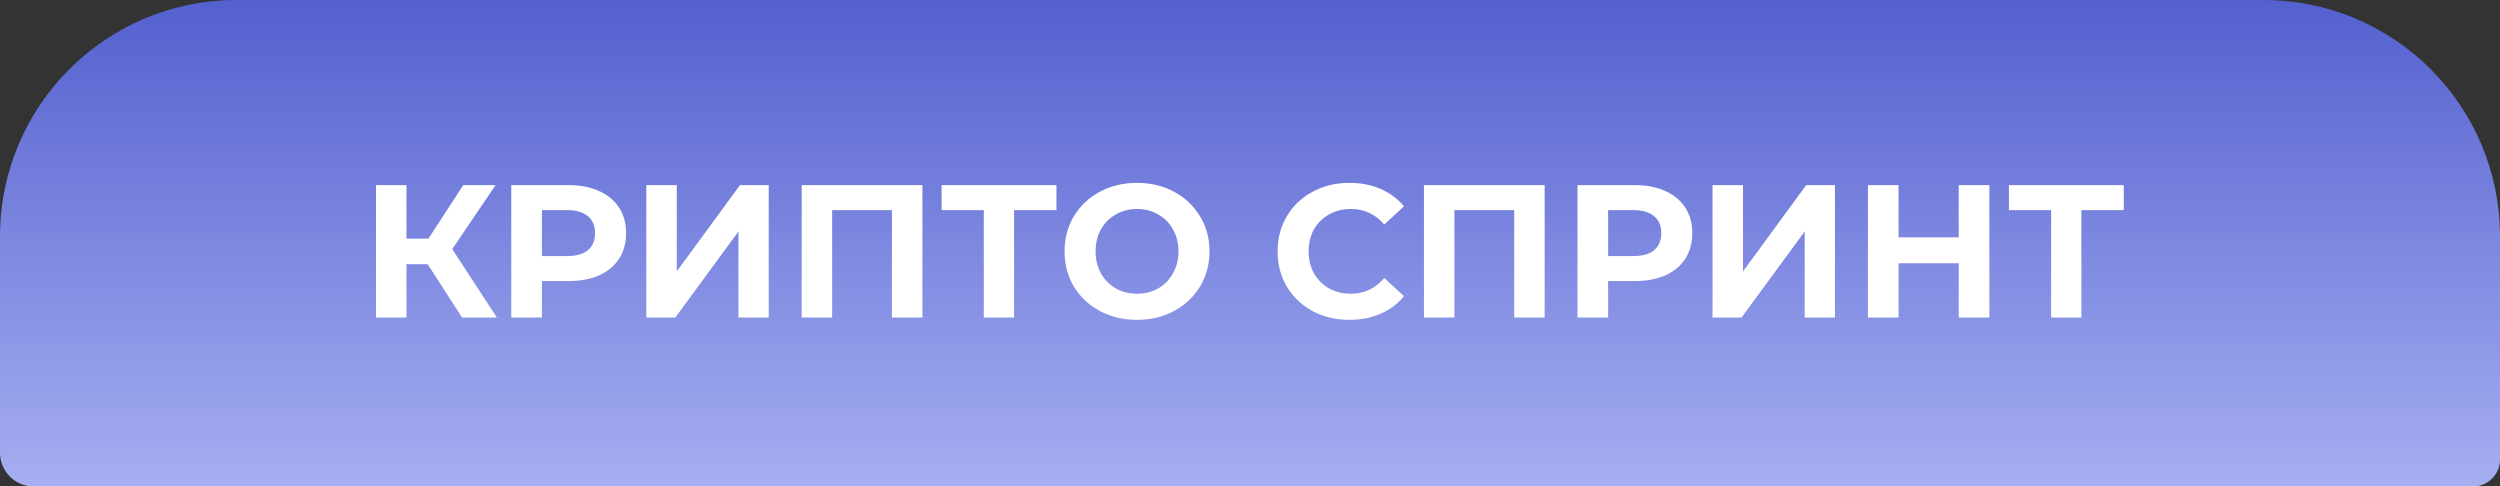
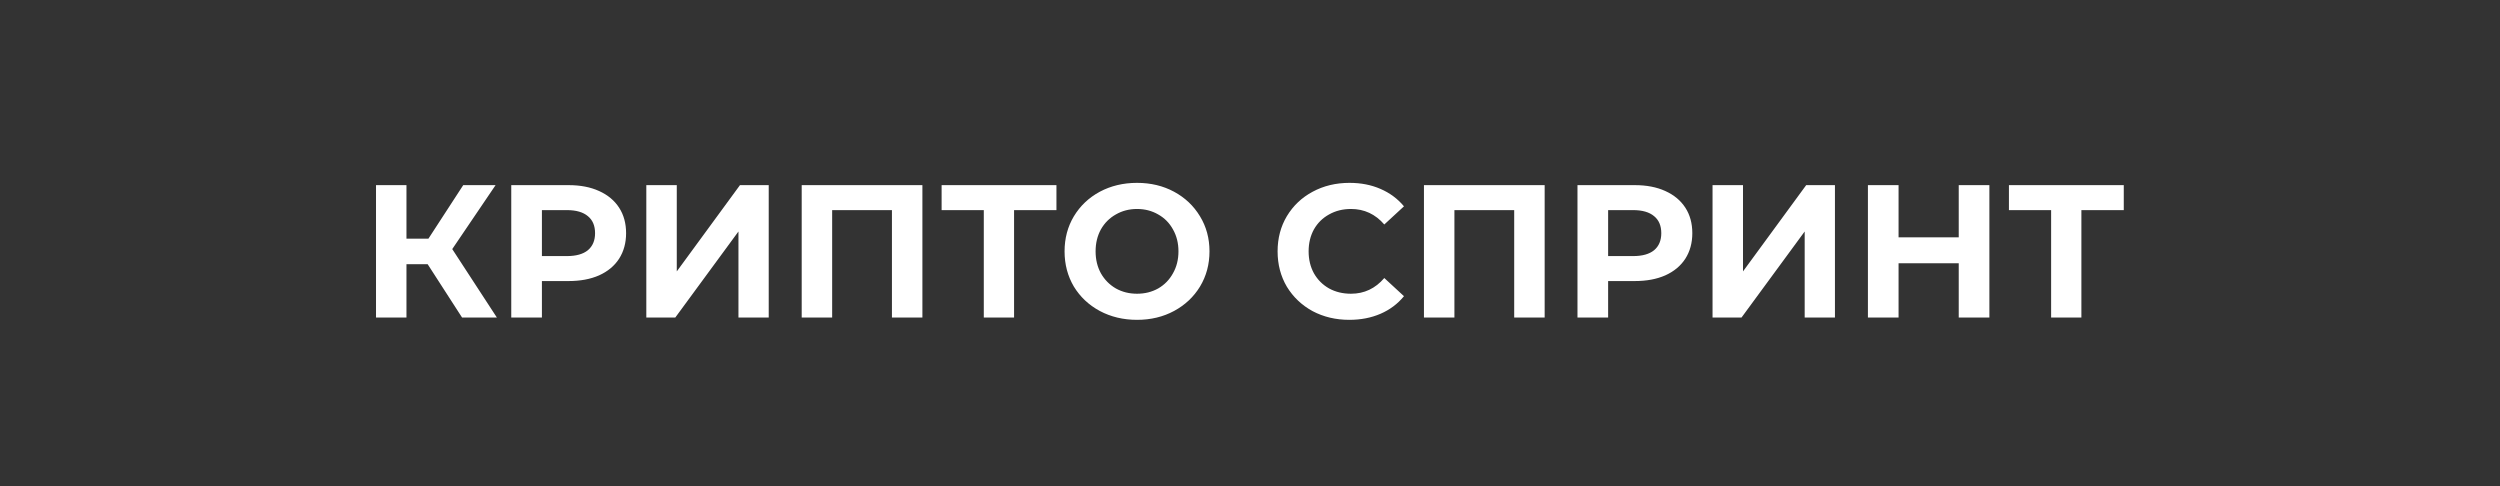
<svg xmlns="http://www.w3.org/2000/svg" width="370" height="72" viewBox="0 0 370 72" fill="none">
  <rect x="0" y="0" width="370" height="72" fill="#333333" stroke="none" />
-   <path d="M0 35C0 15.67 15.67 0 35 0H335C354.33 0 370 15.67 370 35V68C370 70.209 368.209 72 366 72H5C2.239 72 0 69.761 0 67V35Z" fill="url(#paint0_linear_49_4931)" />
  <path d="M63.294 39.104H60.157V47H55.65V27.4H60.157V35.324H63.406L68.558 27.4H73.346L66.933 36.864L73.541 47H68.389L63.294 39.104ZM84.15 27.4C85.886 27.4 87.389 27.689 88.659 28.268C89.947 28.847 90.936 29.668 91.626 30.732C92.317 31.796 92.662 33.056 92.662 34.512C92.662 35.949 92.317 37.209 91.626 38.292C90.936 39.356 89.947 40.177 88.659 40.756C87.389 41.316 85.886 41.596 84.15 41.596H80.203V47H75.666V27.4H84.15ZM83.898 37.9C85.261 37.9 86.297 37.611 87.007 37.032C87.716 36.435 88.07 35.595 88.07 34.512C88.07 33.411 87.716 32.571 87.007 31.992C86.297 31.395 85.261 31.096 83.898 31.096H80.203V37.9H83.898ZM95.655 27.4H100.163V40.168L109.515 27.4H113.771V47H109.291V34.26L99.939 47H95.655V27.4ZM136.515 27.4V47H132.007V31.096H123.159V47H118.651V27.4H136.515ZM156.354 31.096H150.082V47H145.602V31.096H139.358V27.4H156.354V31.096ZM168.28 47.336C166.246 47.336 164.407 46.897 162.764 46.02C161.14 45.143 159.862 43.939 158.928 42.408C158.014 40.859 157.556 39.123 157.556 37.2C157.556 35.277 158.014 33.551 158.928 32.02C159.862 30.471 161.14 29.257 162.764 28.38C164.407 27.503 166.246 27.064 168.28 27.064C170.315 27.064 172.144 27.503 173.768 28.38C175.392 29.257 176.671 30.471 177.604 32.02C178.538 33.551 179.004 35.277 179.004 37.2C179.004 39.123 178.538 40.859 177.604 42.408C176.671 43.939 175.392 45.143 173.768 46.02C172.144 46.897 170.315 47.336 168.28 47.336ZM168.28 43.472C169.438 43.472 170.483 43.211 171.416 42.688C172.35 42.147 173.078 41.4 173.6 40.448C174.142 39.496 174.412 38.413 174.412 37.2C174.412 35.987 174.142 34.904 173.6 33.952C173.078 33 172.35 32.263 171.416 31.74C170.483 31.199 169.438 30.928 168.28 30.928C167.123 30.928 166.078 31.199 165.144 31.74C164.211 32.263 163.474 33 162.932 33.952C162.41 34.904 162.148 35.987 162.148 37.2C162.148 38.413 162.41 39.496 162.932 40.448C163.474 41.4 164.211 42.147 165.144 42.688C166.078 43.211 167.123 43.472 168.28 43.472ZM199.696 47.336C197.699 47.336 195.888 46.907 194.264 46.048C192.659 45.171 191.39 43.967 190.456 42.436C189.542 40.887 189.084 39.141 189.084 37.2C189.084 35.259 189.542 33.523 190.456 31.992C191.39 30.443 192.659 29.239 194.264 28.38C195.888 27.503 197.708 27.064 199.724 27.064C201.423 27.064 202.954 27.363 204.316 27.96C205.698 28.557 206.855 29.416 207.788 30.536L204.876 33.224C203.551 31.693 201.908 30.928 199.948 30.928C198.735 30.928 197.652 31.199 196.7 31.74C195.748 32.263 195.002 33 194.46 33.952C193.938 34.904 193.676 35.987 193.676 37.2C193.676 38.413 193.938 39.496 194.46 40.448C195.002 41.4 195.748 42.147 196.7 42.688C197.652 43.211 198.735 43.472 199.948 43.472C201.908 43.472 203.551 42.697 204.876 41.148L207.788 43.836C206.855 44.975 205.698 45.843 204.316 46.44C202.935 47.037 201.395 47.336 199.696 47.336ZM228.609 27.4V47H224.101V31.096H215.253V47H210.745V27.4H228.609ZM241.951 27.4C243.687 27.4 245.19 27.689 246.459 28.268C247.747 28.847 248.737 29.668 249.427 30.732C250.118 31.796 250.463 33.056 250.463 34.512C250.463 35.949 250.118 37.209 249.427 38.292C248.737 39.356 247.747 40.177 246.459 40.756C245.19 41.316 243.687 41.596 241.951 41.596H238.003V47H233.467V27.4H241.951ZM241.699 37.9C243.062 37.9 244.098 37.611 244.807 37.032C245.517 36.435 245.871 35.595 245.871 34.512C245.871 33.411 245.517 32.571 244.807 31.992C244.098 31.395 243.062 31.096 241.699 31.096H238.003V37.9H241.699ZM253.456 27.4H257.964V40.168L267.316 27.4H271.572V47H267.092V34.26L257.74 47H253.456V27.4ZM294.428 27.4V47H289.892V38.964H280.988V47H276.452V27.4H280.988V35.128H289.892V27.4H294.428ZM314.318 31.096H308.046V47H303.566V31.096H297.322V27.4H314.318V31.096Z" fill="white" />
  <defs>
    <linearGradient id="paint0_linear_49_4931" x1="185" y1="0" x2="185" y2="72" gradientUnits="userSpaceOnUse">
      <stop stop-color="#5460CF" />
      <stop offset="1" stop-color="#A6AFF1" />
    </linearGradient>
  </defs>
</svg>